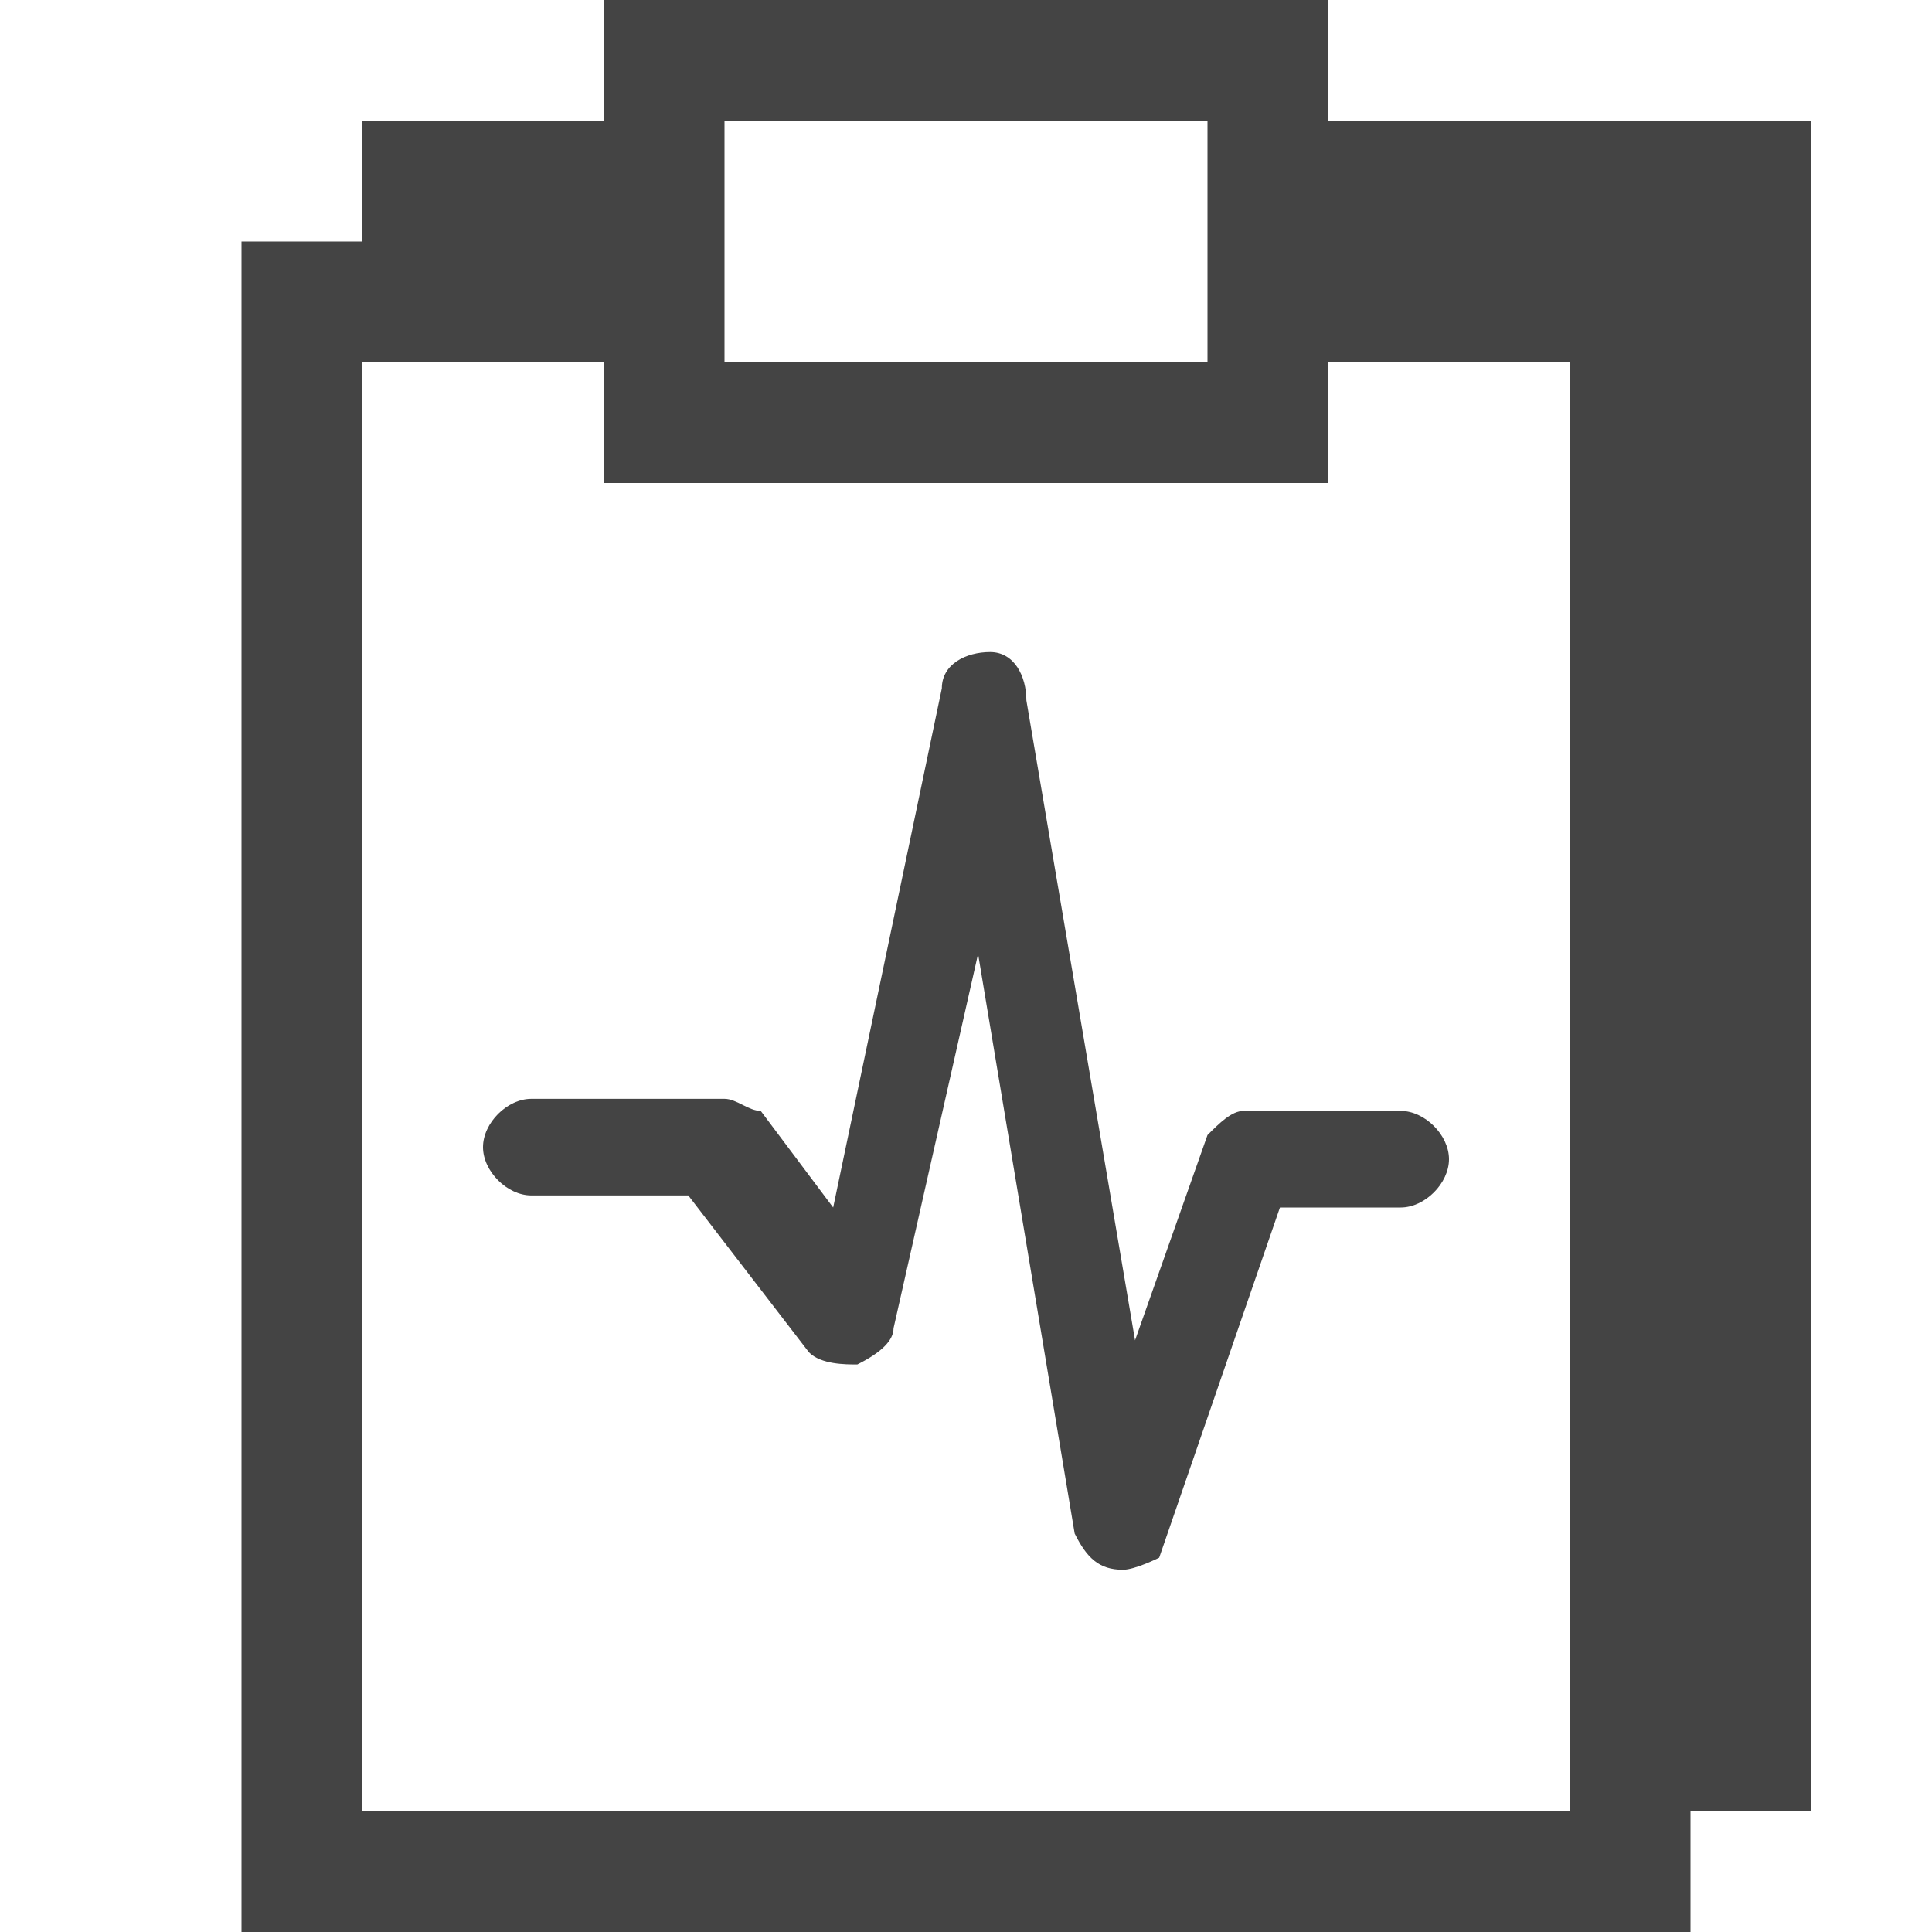
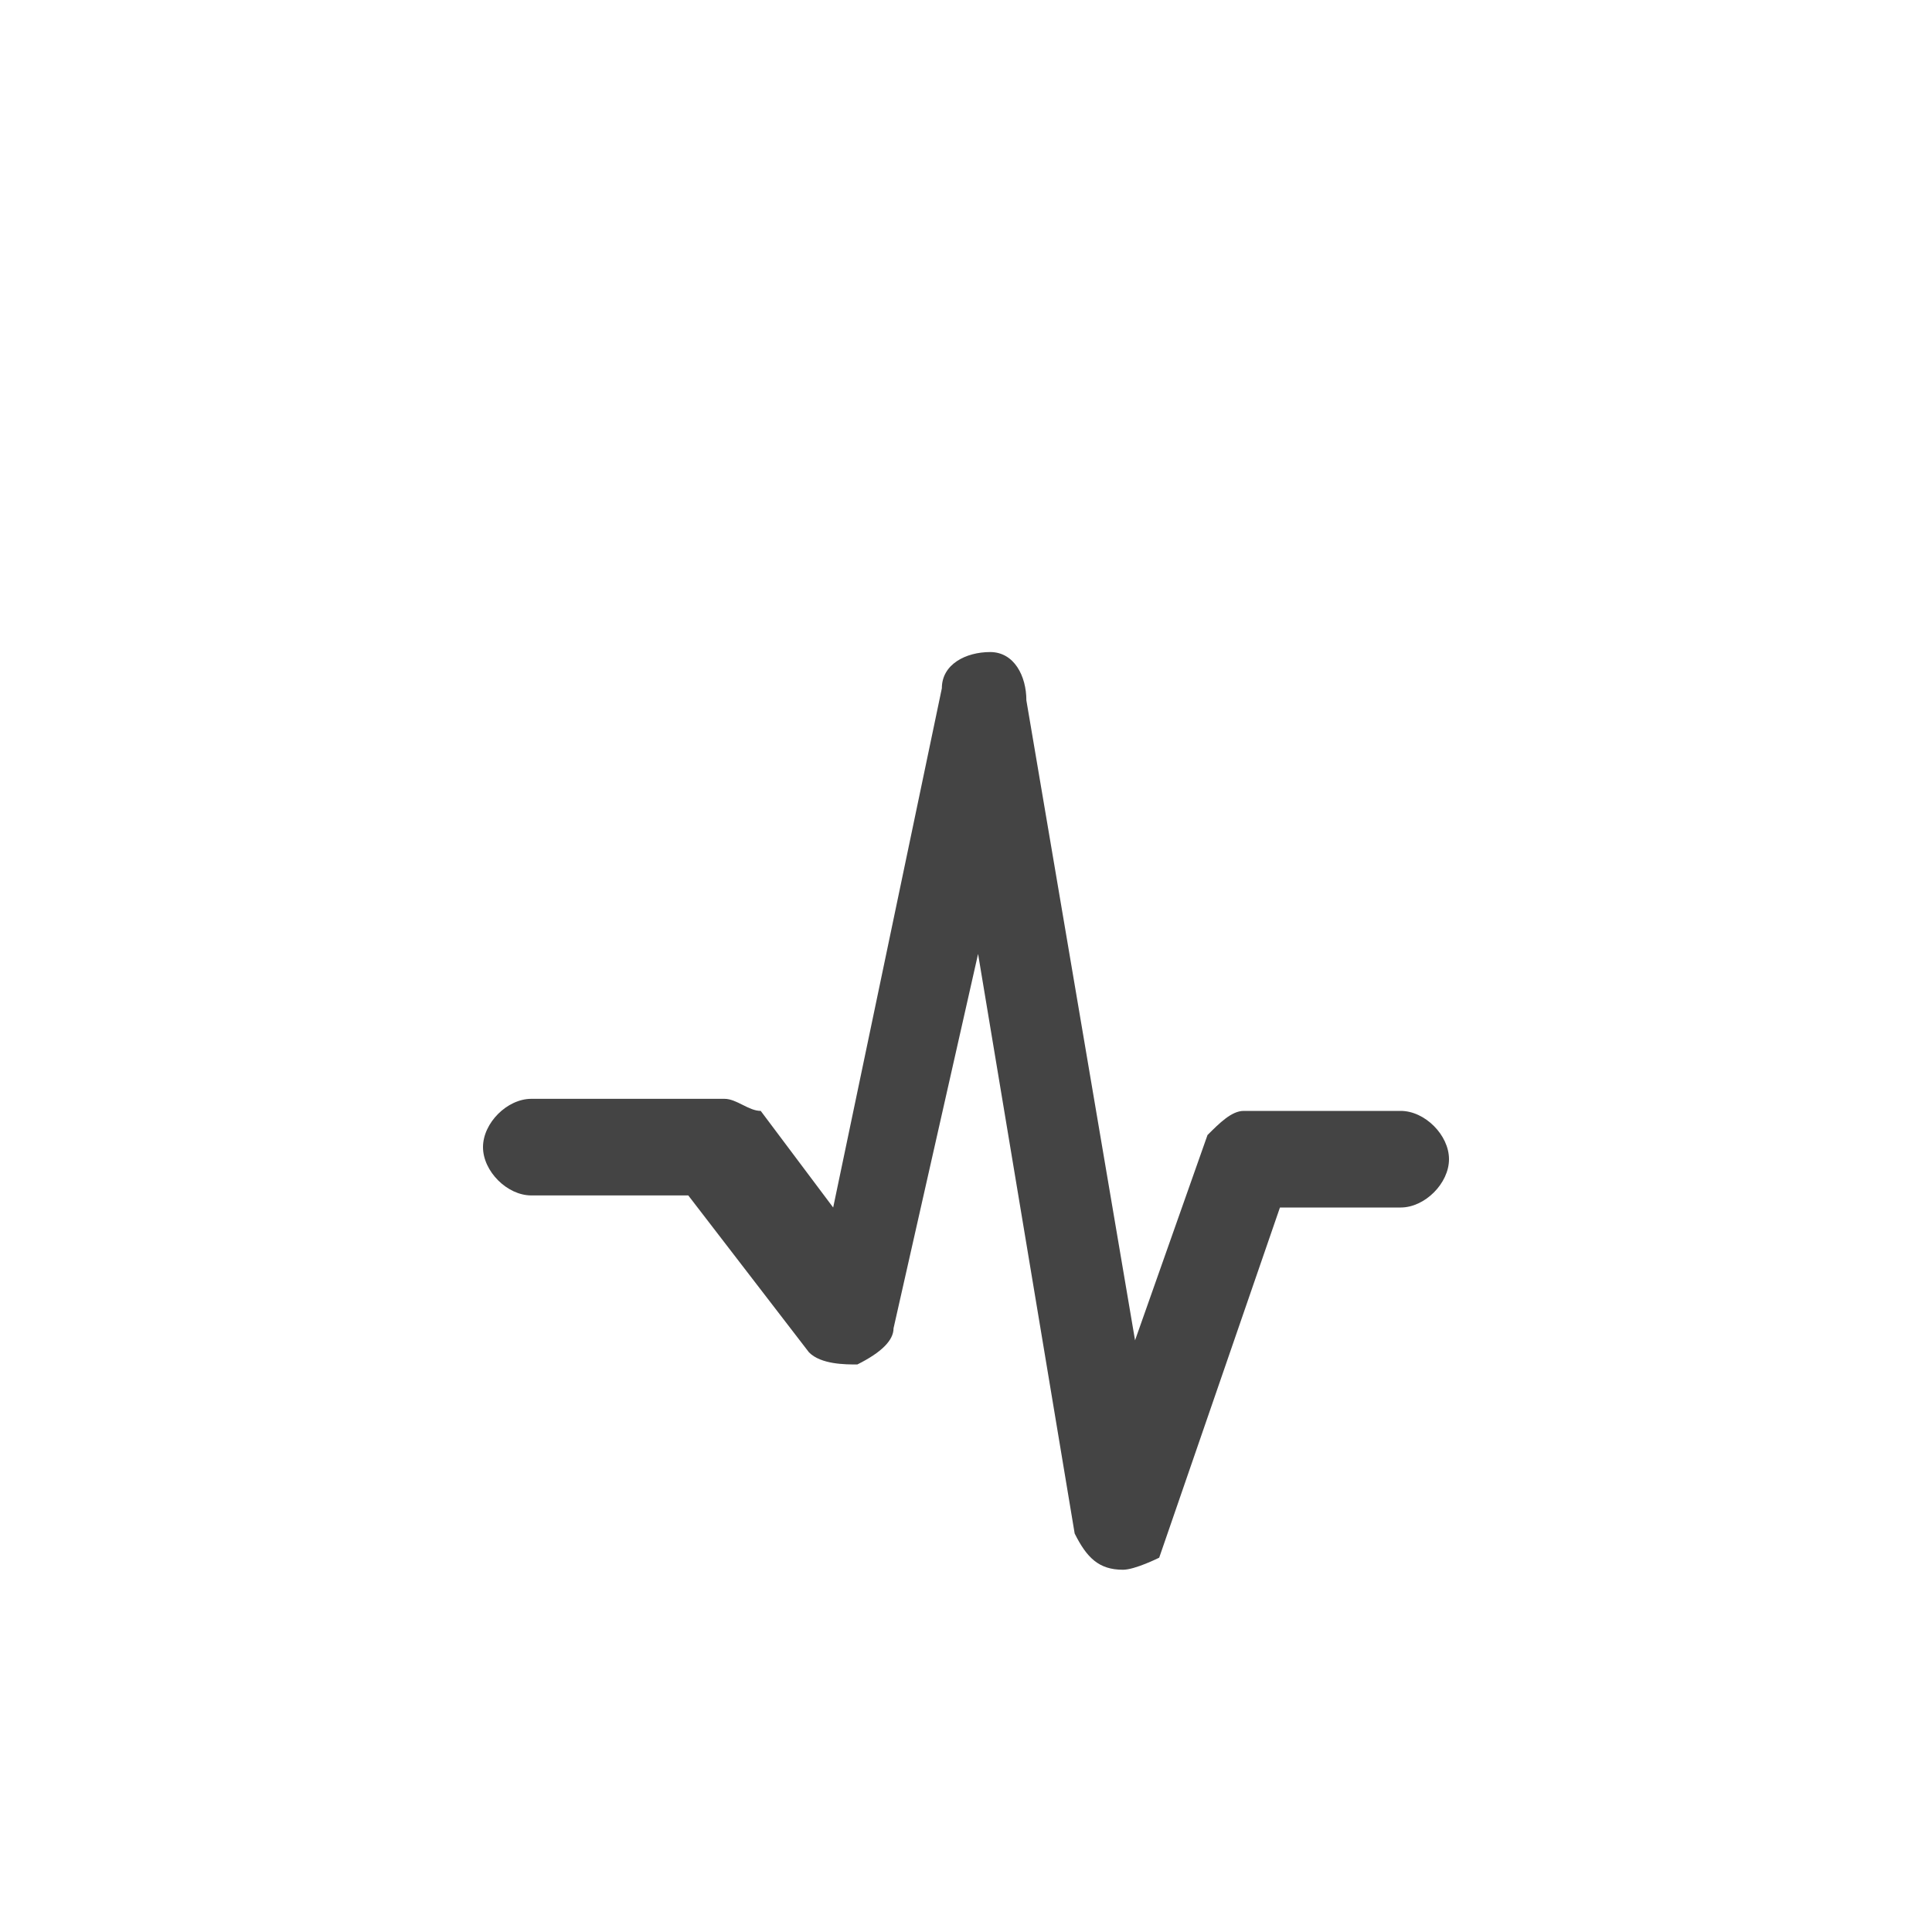
<svg xmlns="http://www.w3.org/2000/svg" width="800px" height="800px" viewBox="0 0 16 16" version="1.1">
-   <path fill="#444" d="M11 1v-1h-6v1h-2v1h-1v14h12v-1h1v-14h-4zM6 1h4v2h-4v-2zM13 15h-10v-12h2v1h6v-1h2v12z" />
  <path fill="#444" d="M9.3 13c0 0 0 0 0 0-0.2 0-0.3-0.1-0.4-0.3l-0.8-4.8-0.7 3.1c0 0.1-0.1 0.2-0.3 0.3-0.1 0-0.3 0-0.4-0.1l-1-1.3h-1.3c-0.2 0-0.4-0.2-0.4-0.4s0.2-0.4 0.4-0.4h1.6c0.1 0 0.2 0.1 0.3 0.1l0.6 0.8 0.9-4.3c0-0.2 0.2-0.3 0.4-0.3 0 0 0 0 0 0 0.2 0 0.3 0.2 0.3 0.4l0.9 5.3 0.6-1.7c0.1-0.1 0.2-0.2 0.3-0.2h1.3c0.2 0 0.4 0.2 0.4 0.4s-0.2 0.4-0.4 0.4h-1l-1 2.9c0 0-0.2 0.1-0.3 0.1z" />
</svg>